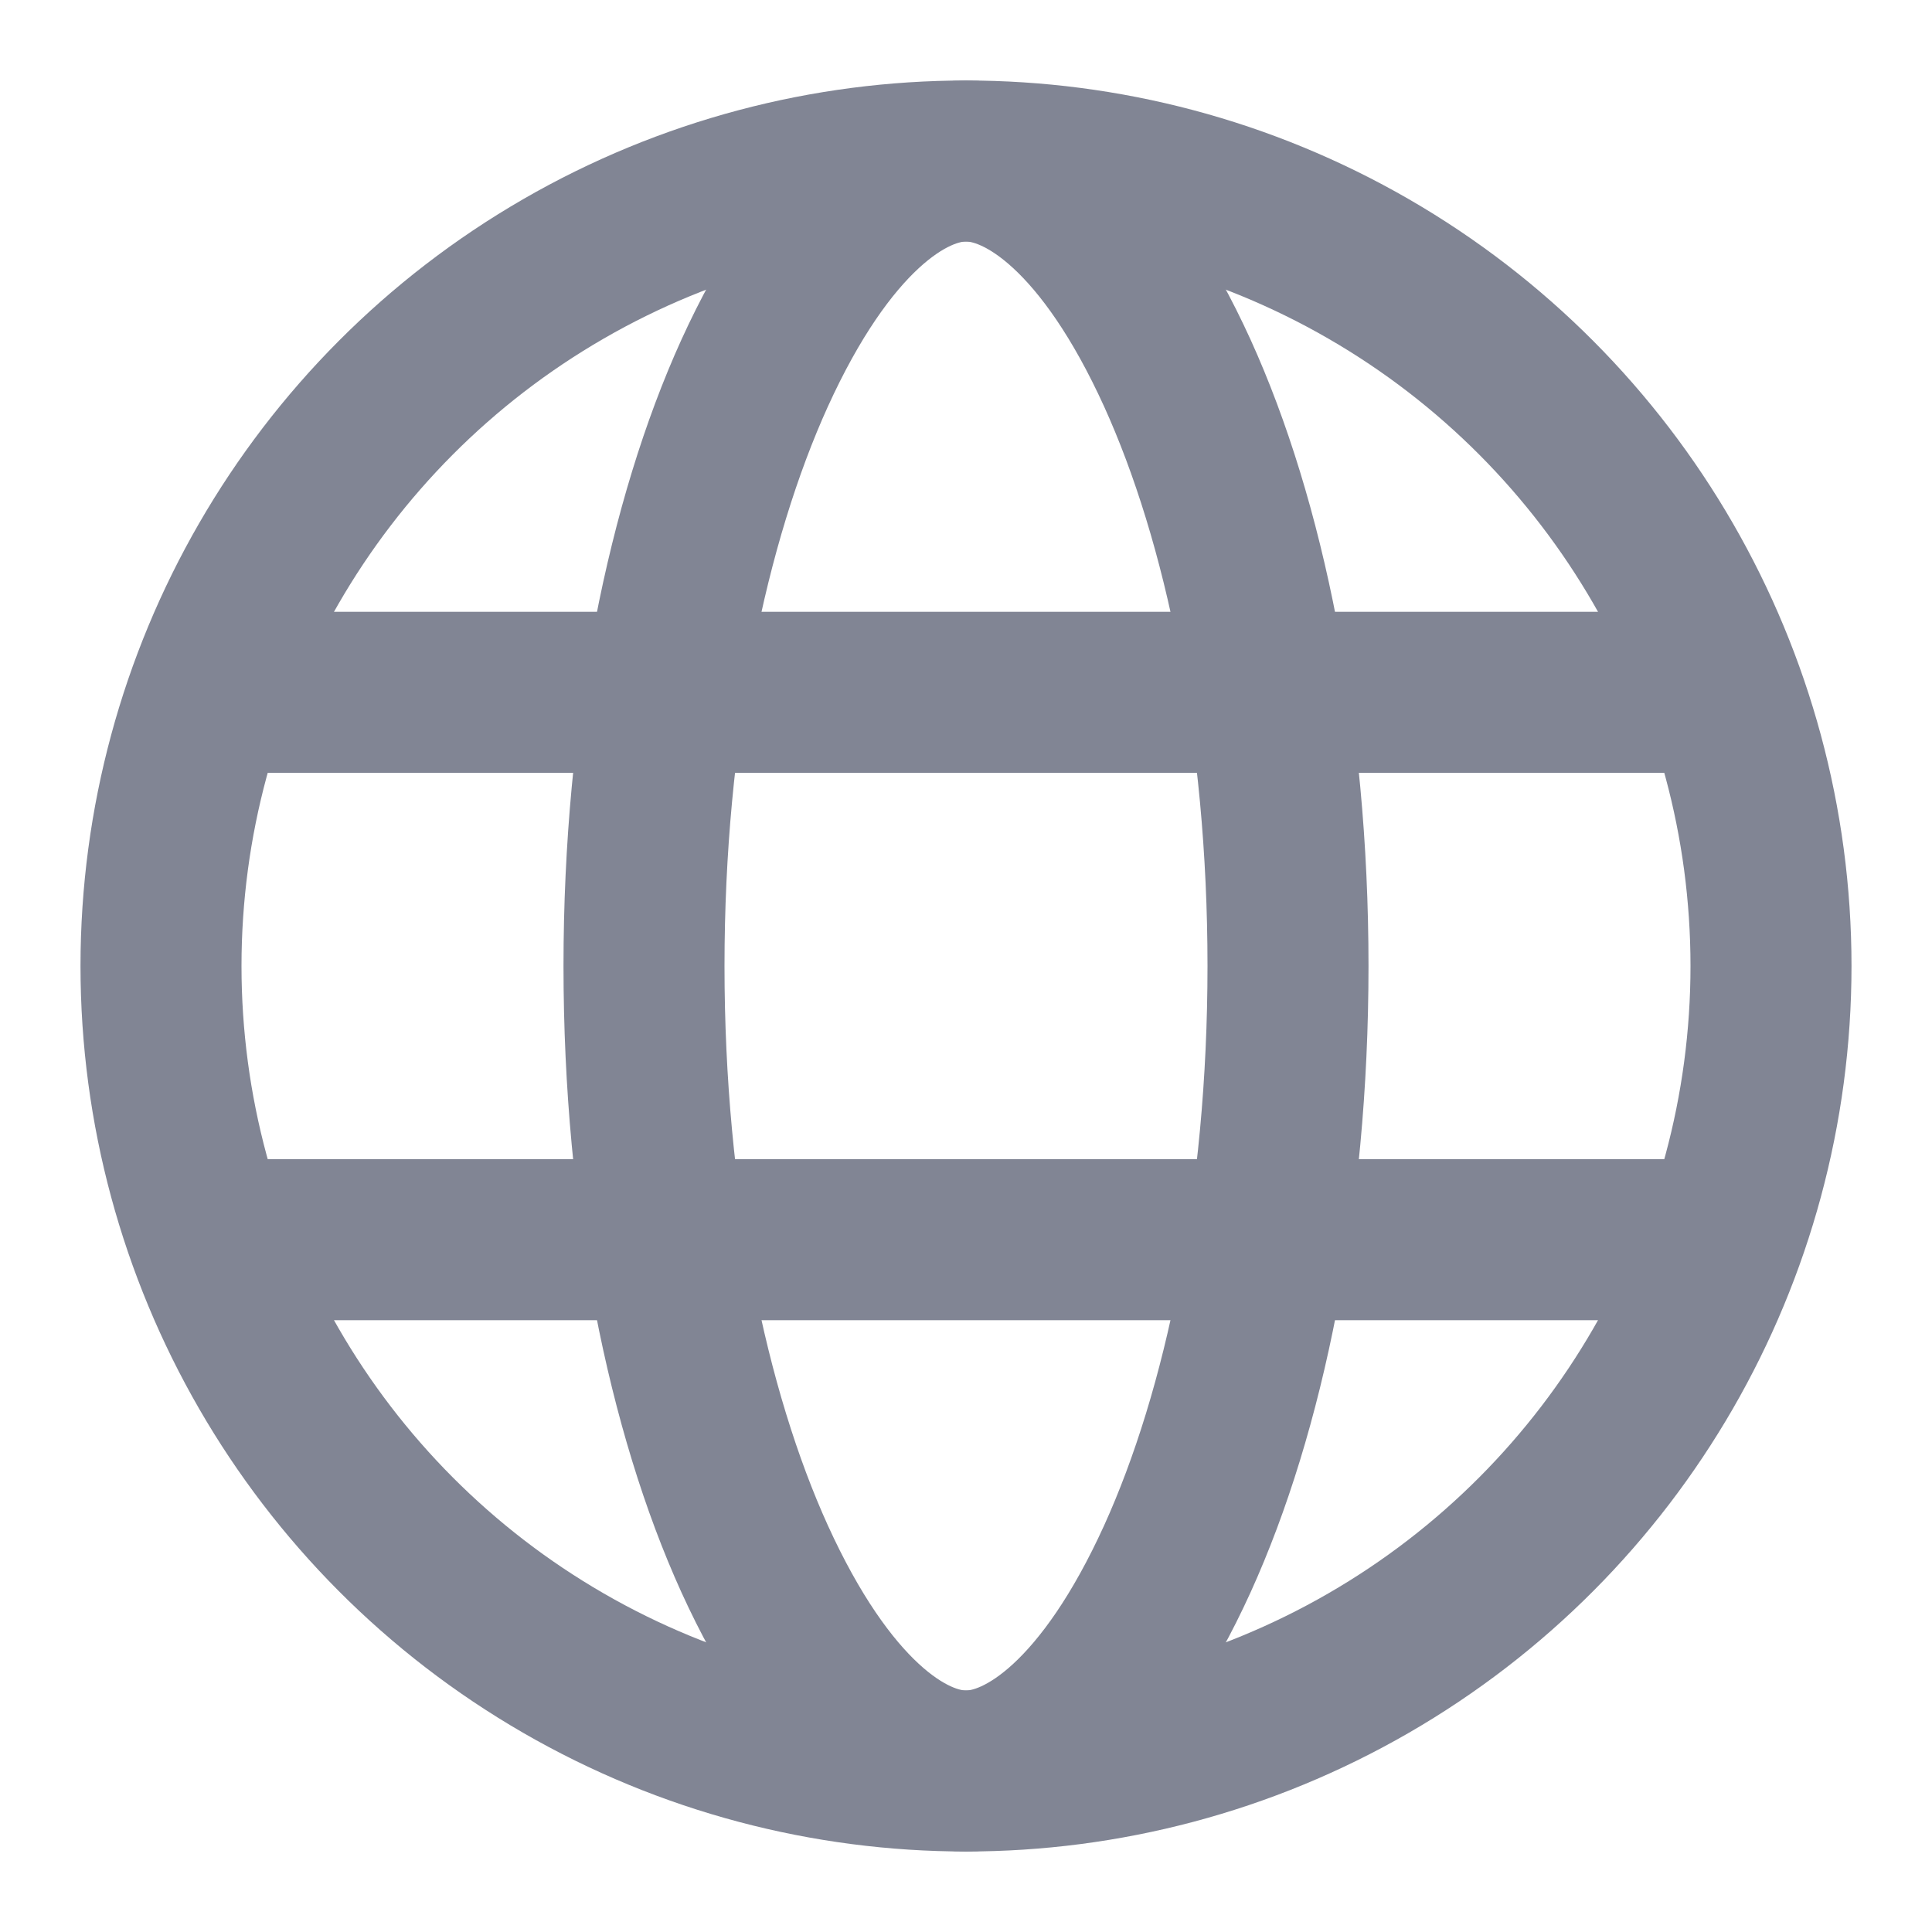
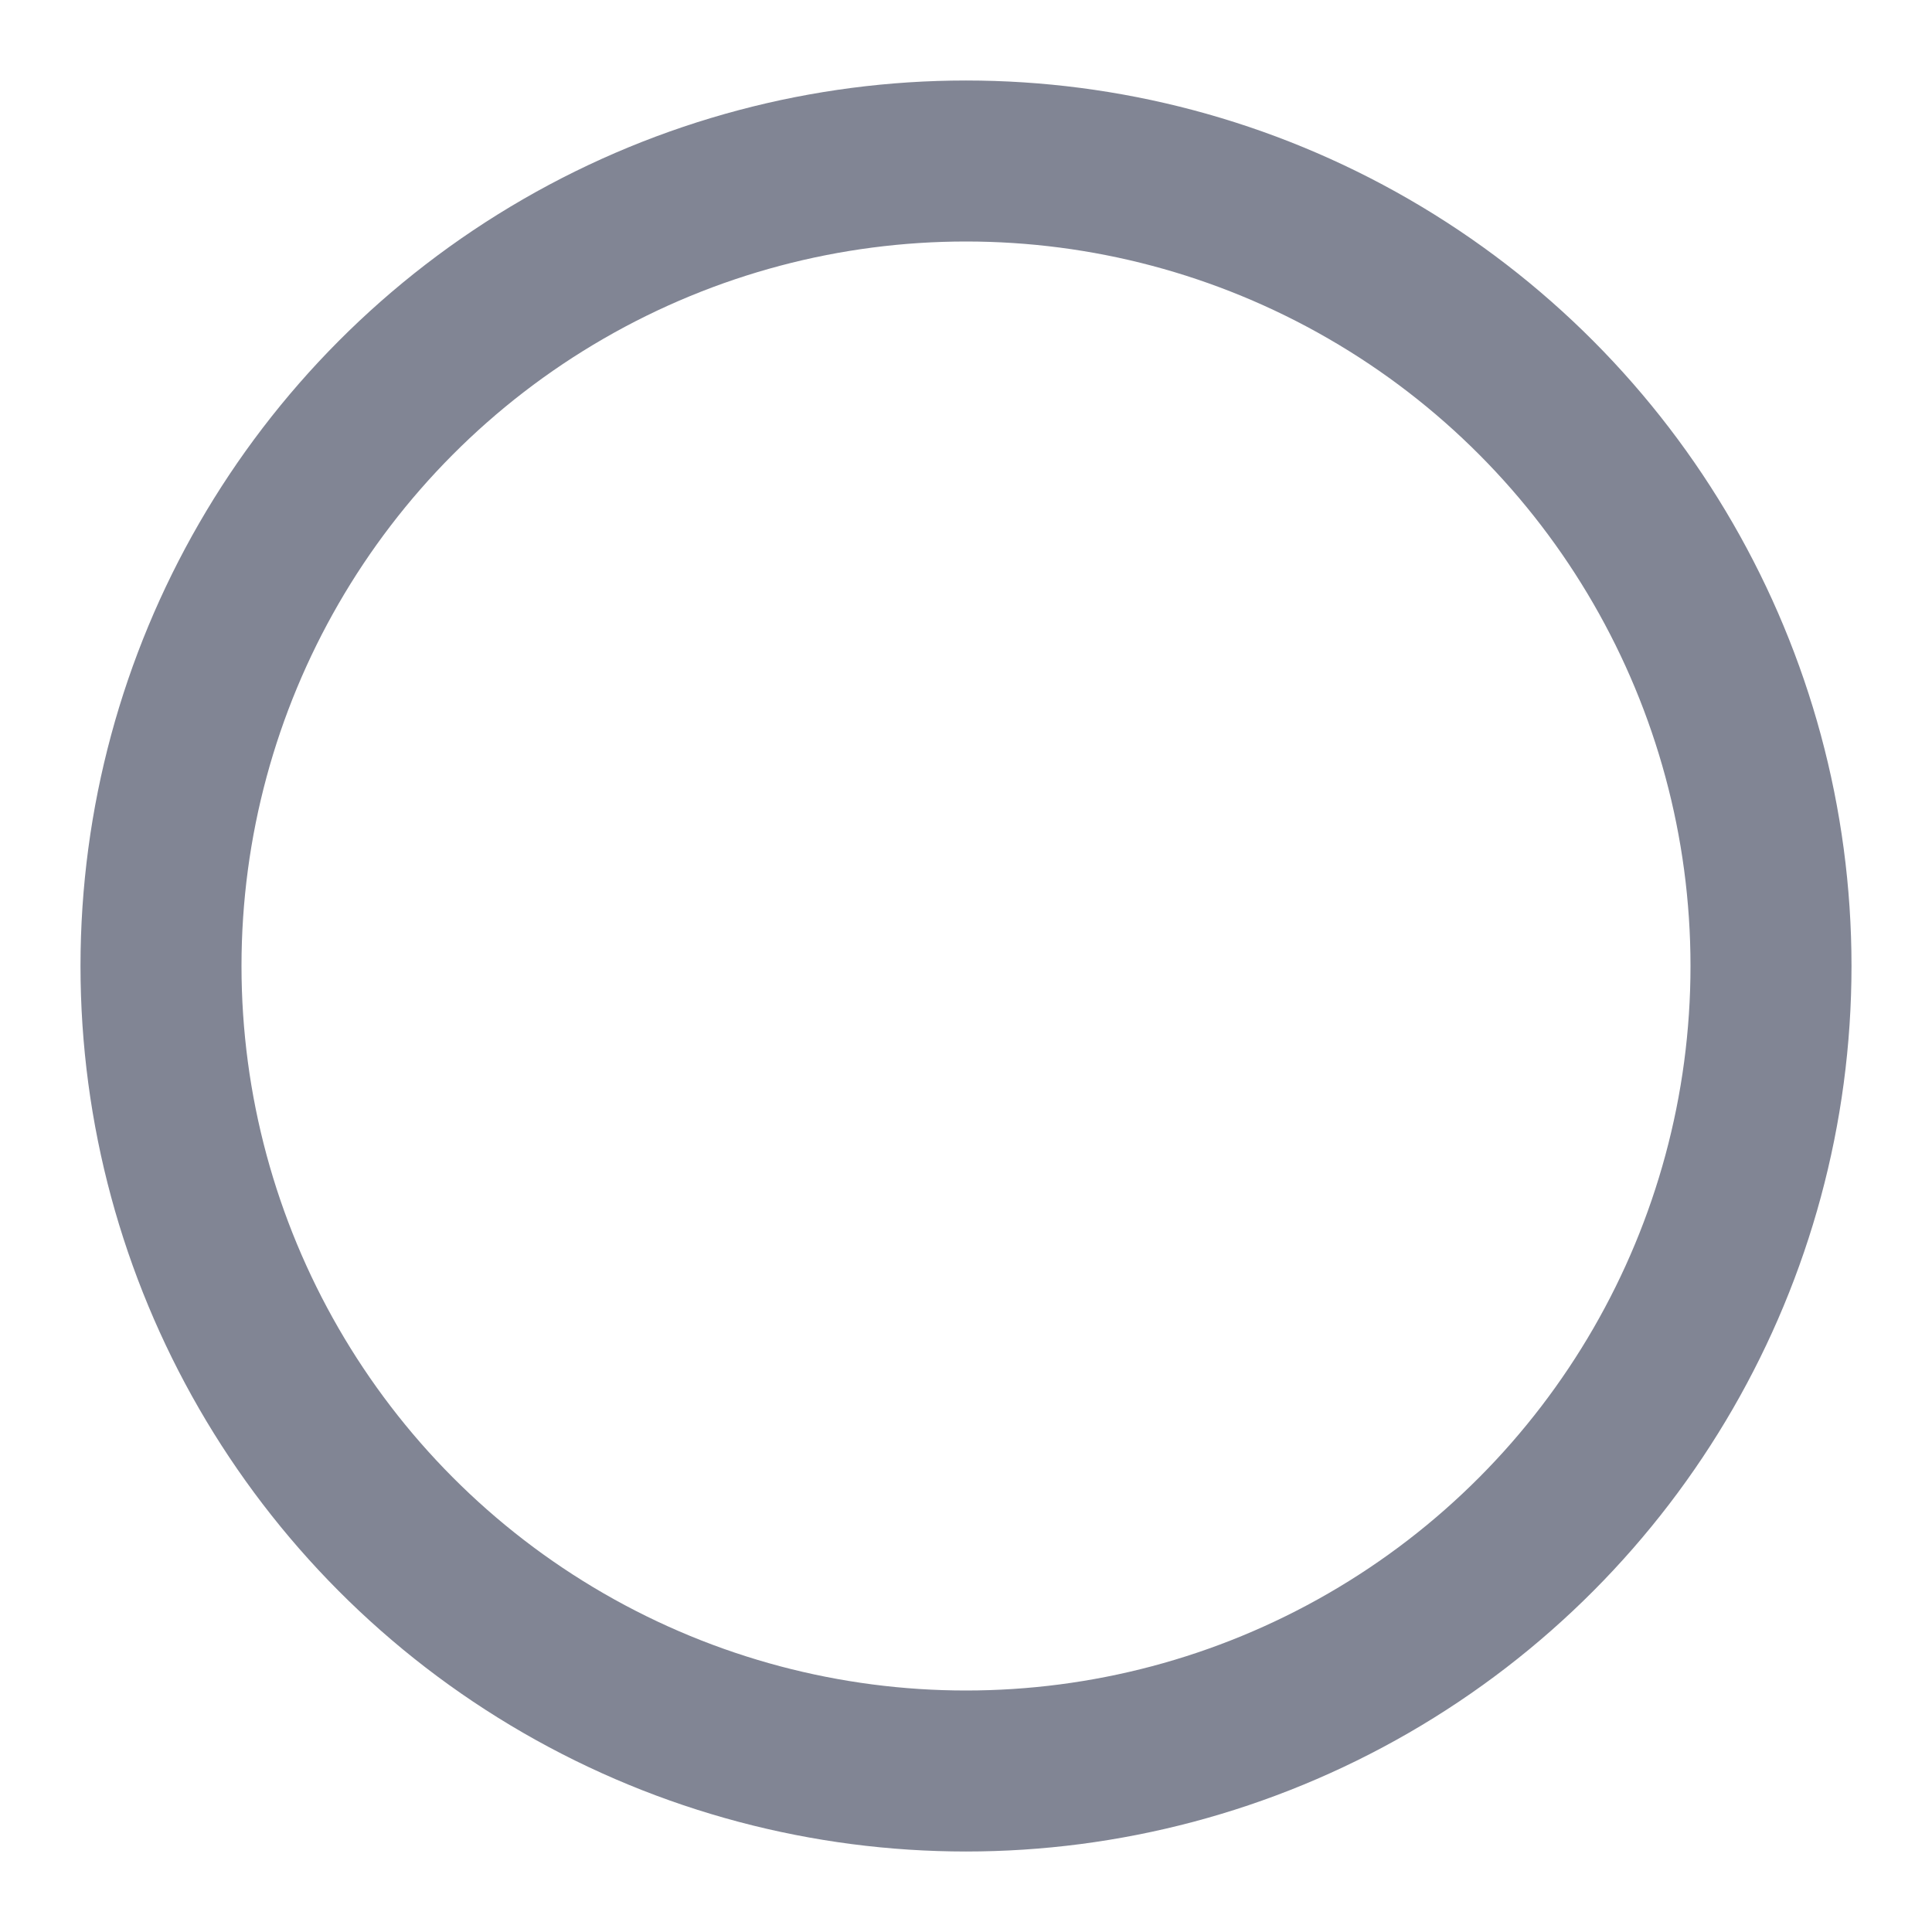
<svg xmlns="http://www.w3.org/2000/svg" width="12" height="12" viewBox="0 0 12 12" fill="none">
-   <path d="M8 6C8 7.464 7.729 8.766 7.313 9.682C6.875 10.644 6.374 11 6 11C5.626 11 5.125 10.644 4.687 9.682C4.271 8.766 4 7.464 4 6C4 4.536 4.271 3.234 4.687 2.318C5.125 1.356 5.626 1 6 1C6.374 1 6.875 1.356 7.313 2.318C7.729 3.234 8 4.536 8 6Z" stroke="#818594" />
  <circle cx="6" cy="6" r="5" stroke="#818594" />
-   <path d="M10.5 4.3H1.5" stroke="#818594" />
-   <path d="M10.5 7.7H1.5" stroke="#818594" />
</svg>